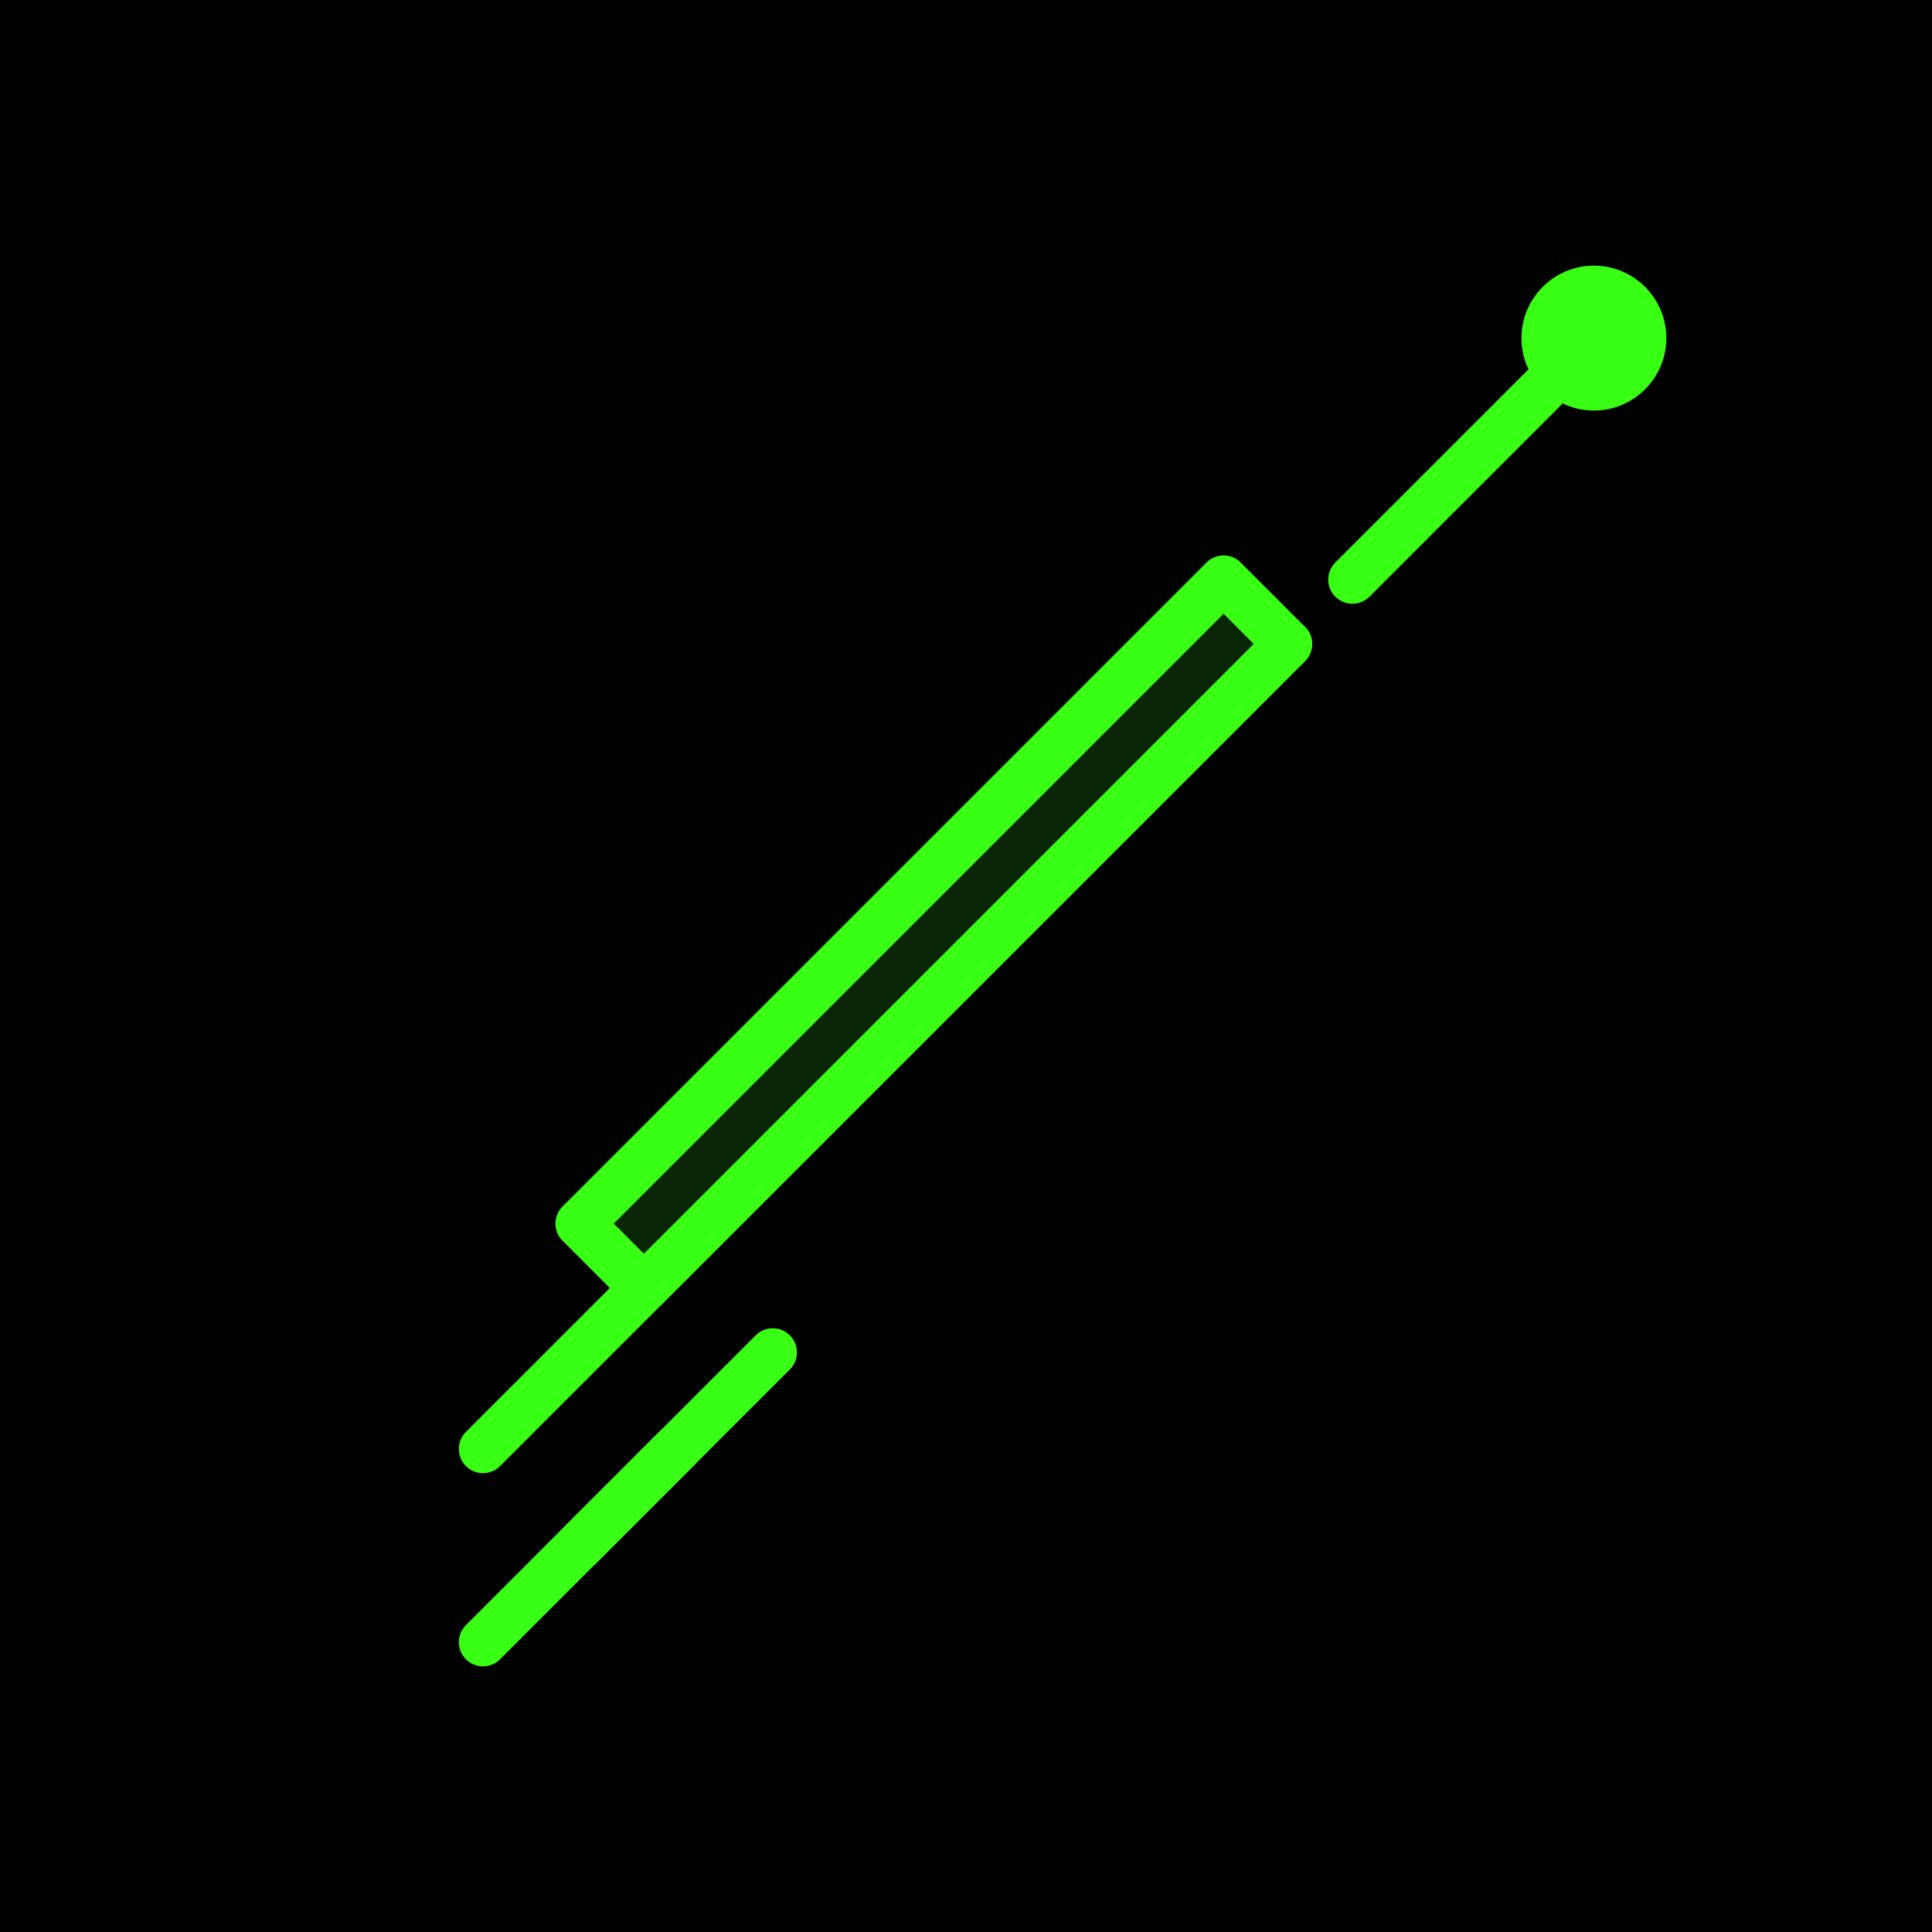
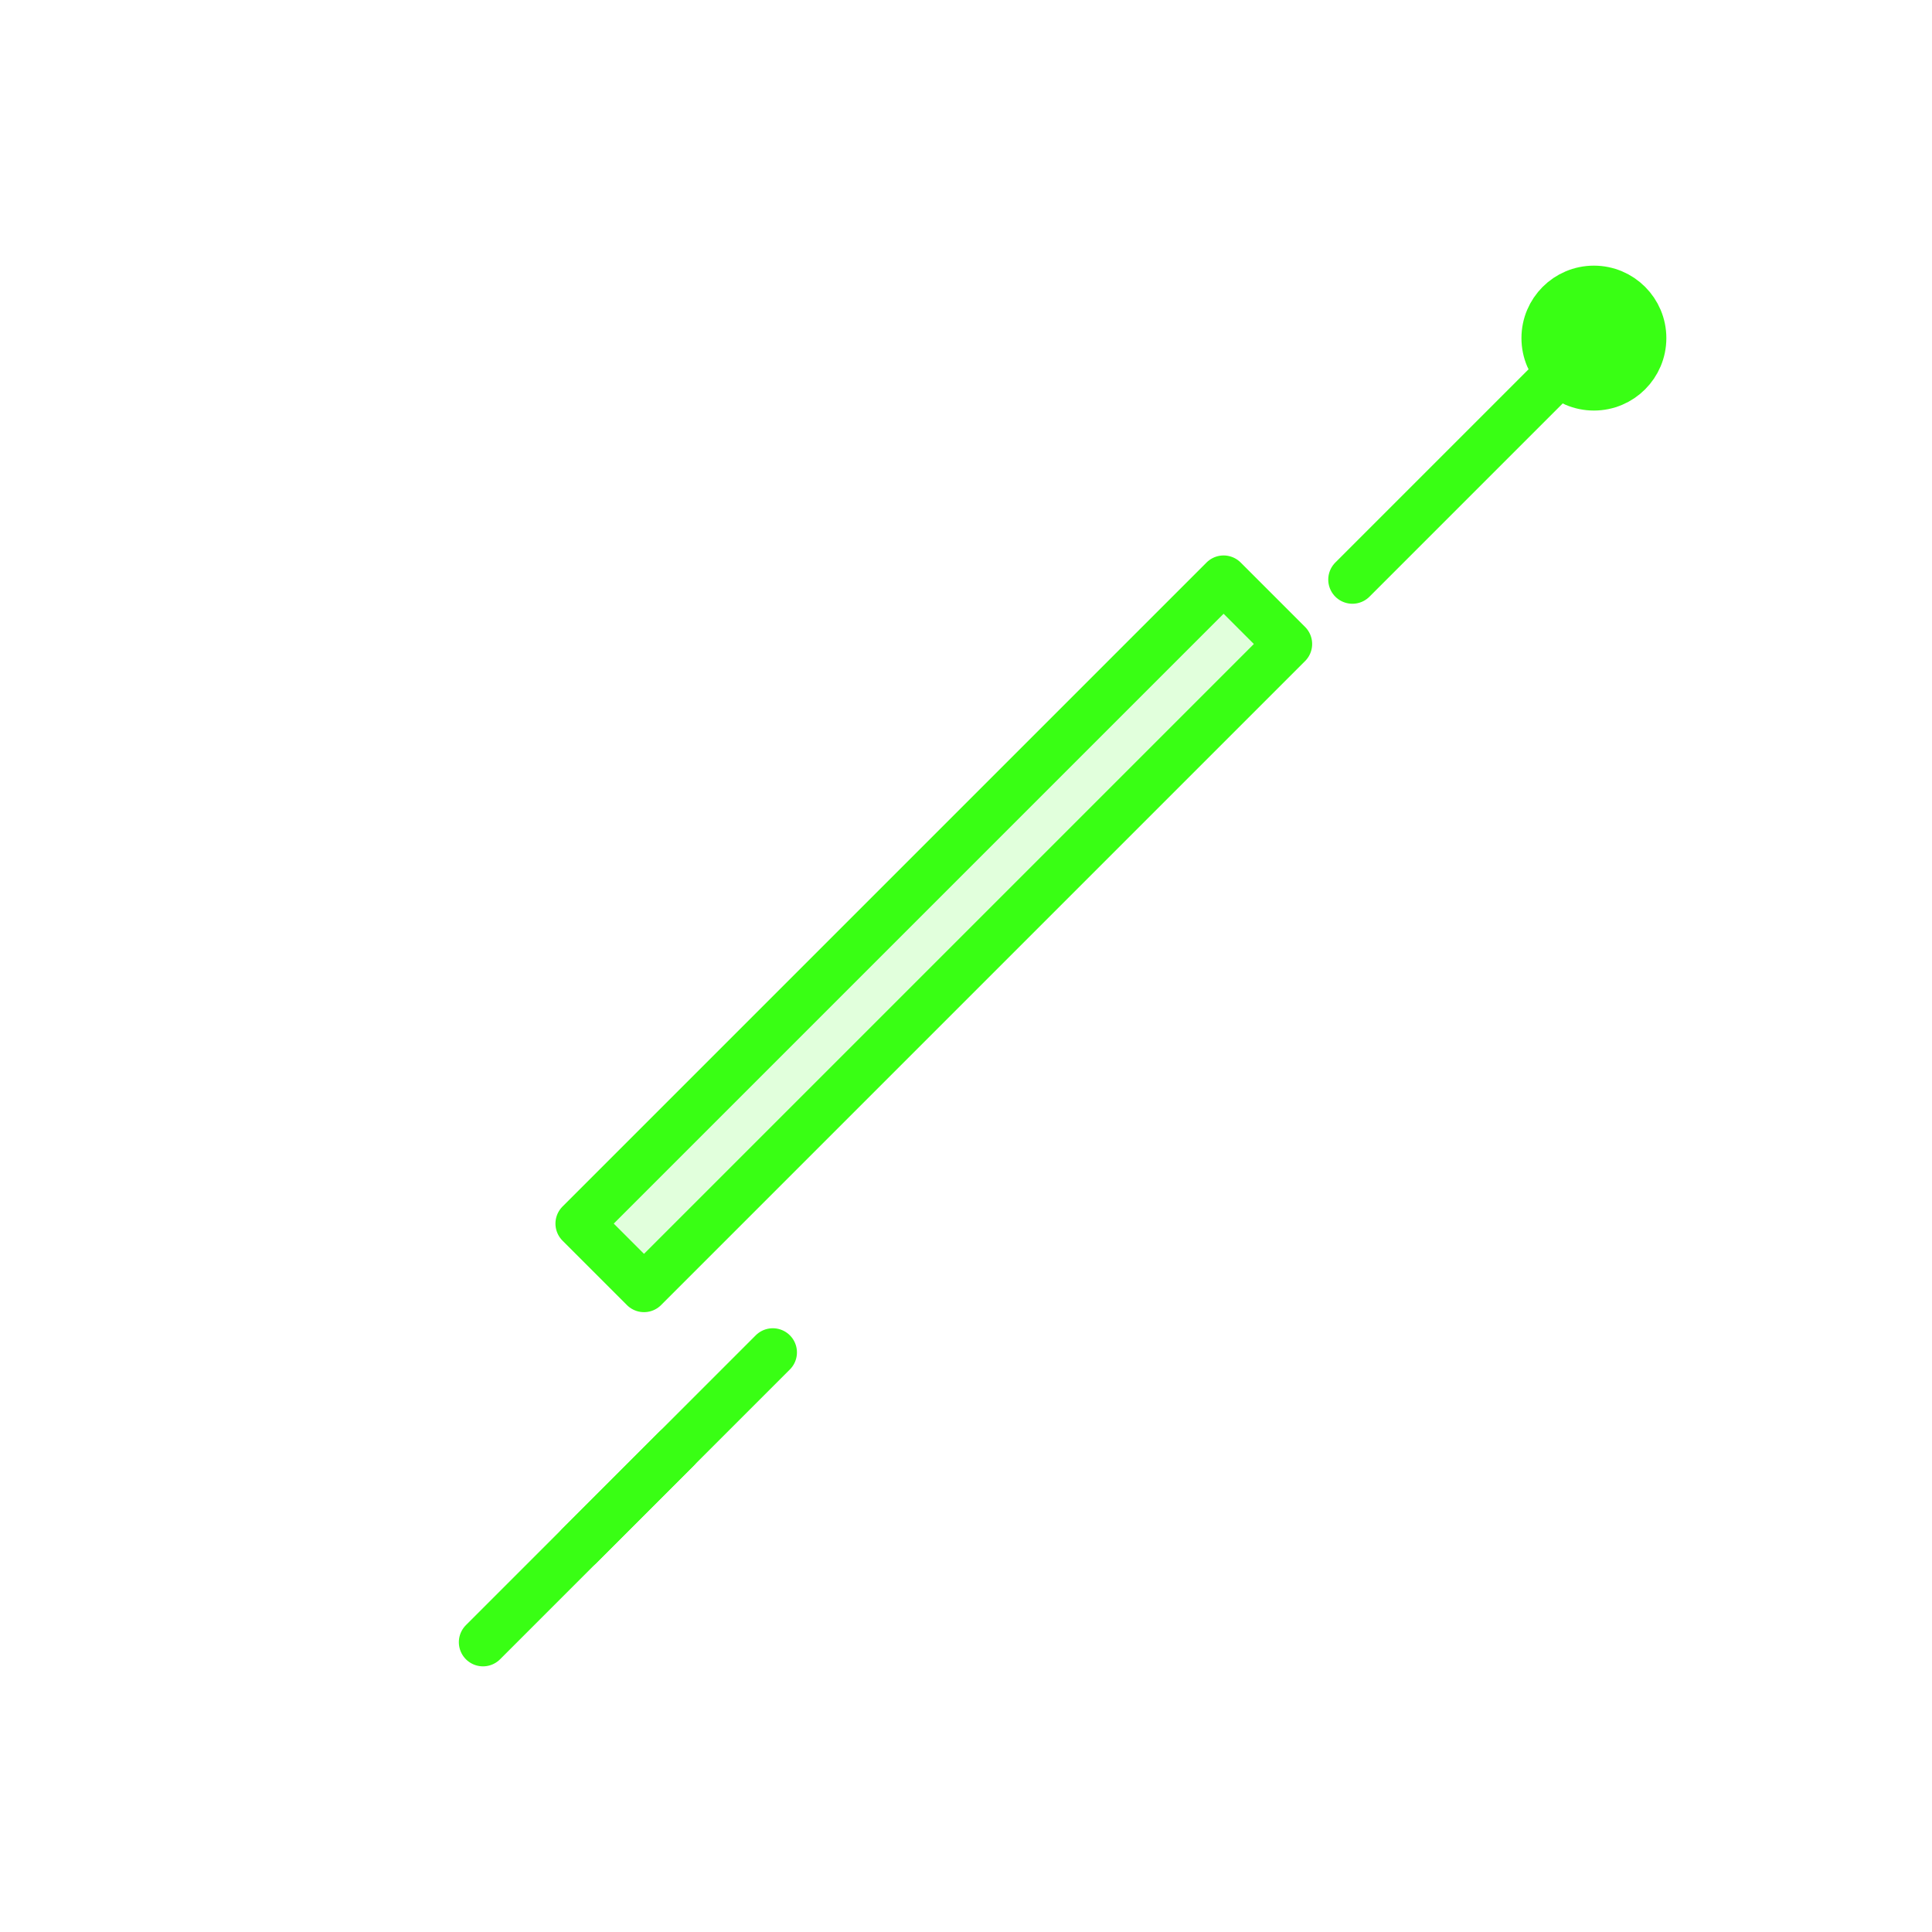
<svg xmlns="http://www.w3.org/2000/svg" width="240" height="240" viewBox="0 0 240 240" fill="none">
-   <rect width="240" height="240" fill="black" />
  <g stroke="#39FF14" stroke-width="6" stroke-linecap="round" stroke-linejoin="round">
-     <path d="M60 180 L160 80" />
    <path d="M160 80 L152 72 L72 152 L80 160 Z" fill="#39FF14" fill-opacity="0.15" />
    <path d="M168 72 L192 48" />
    <circle cx="198" cy="42" r="6" fill="#39FF14" />
    <path d="M96 168 L72 192" />
    <path d="M84 180 L60 204" />
  </g>
</svg>